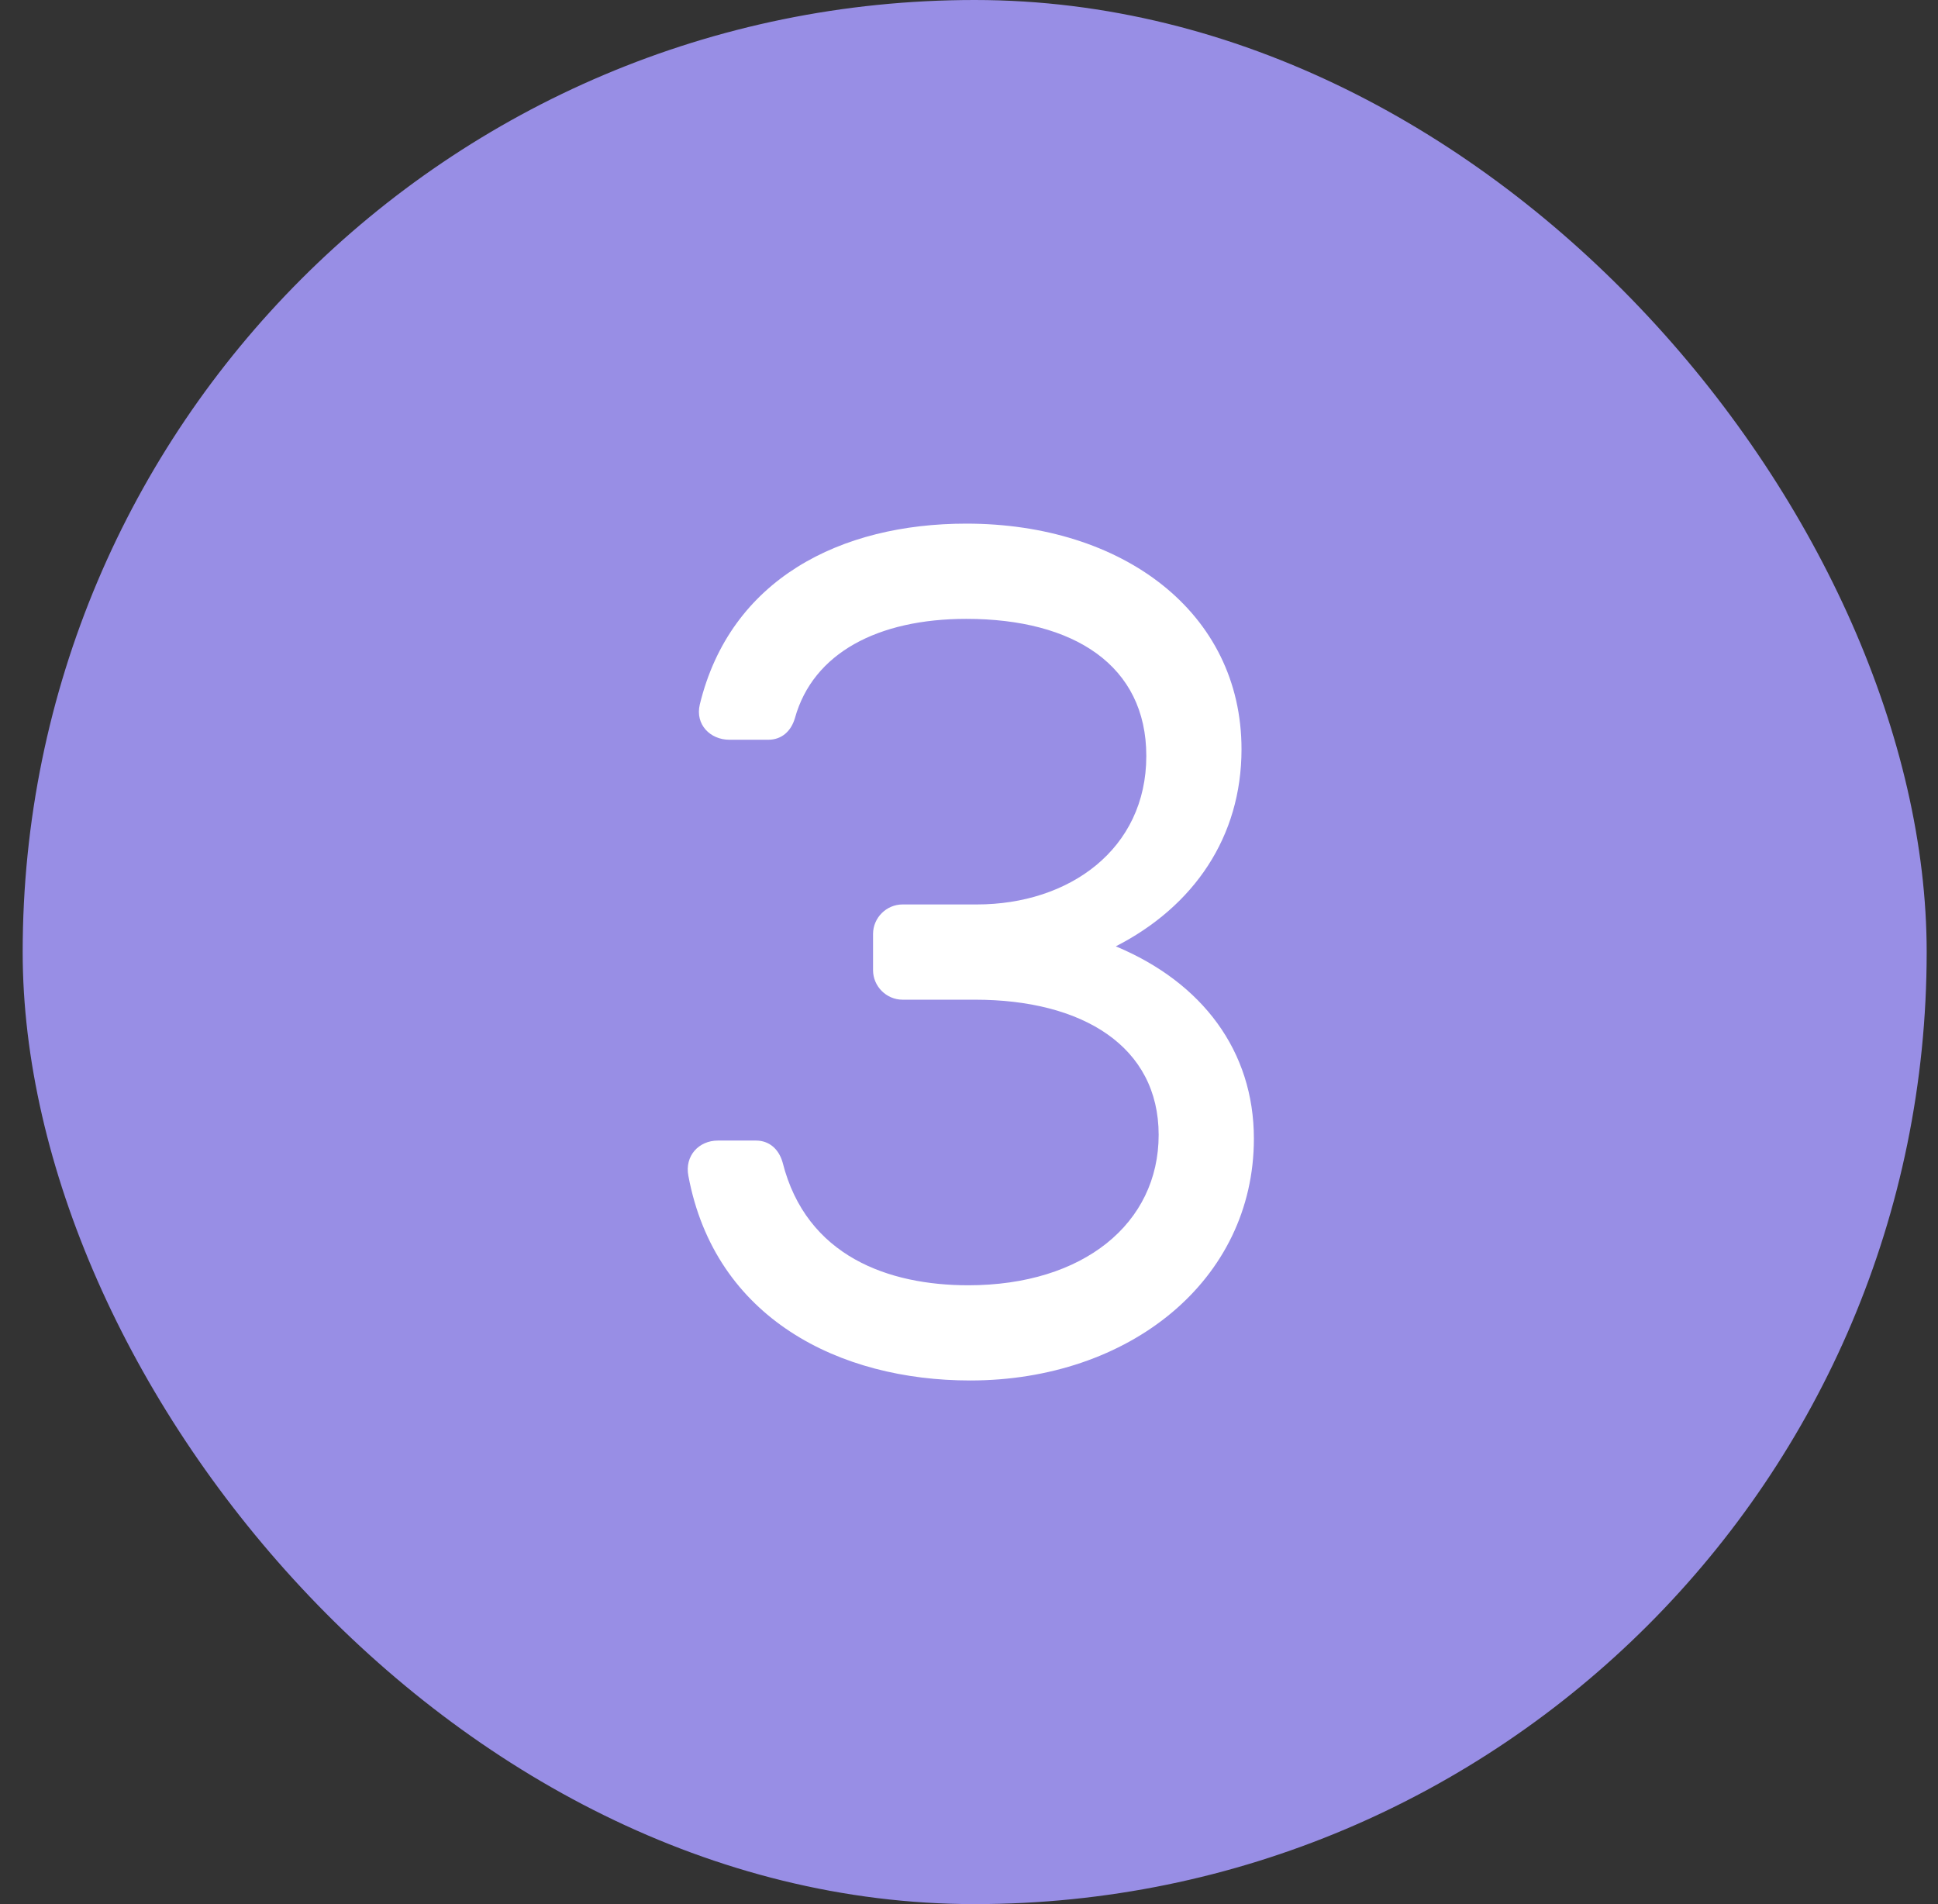
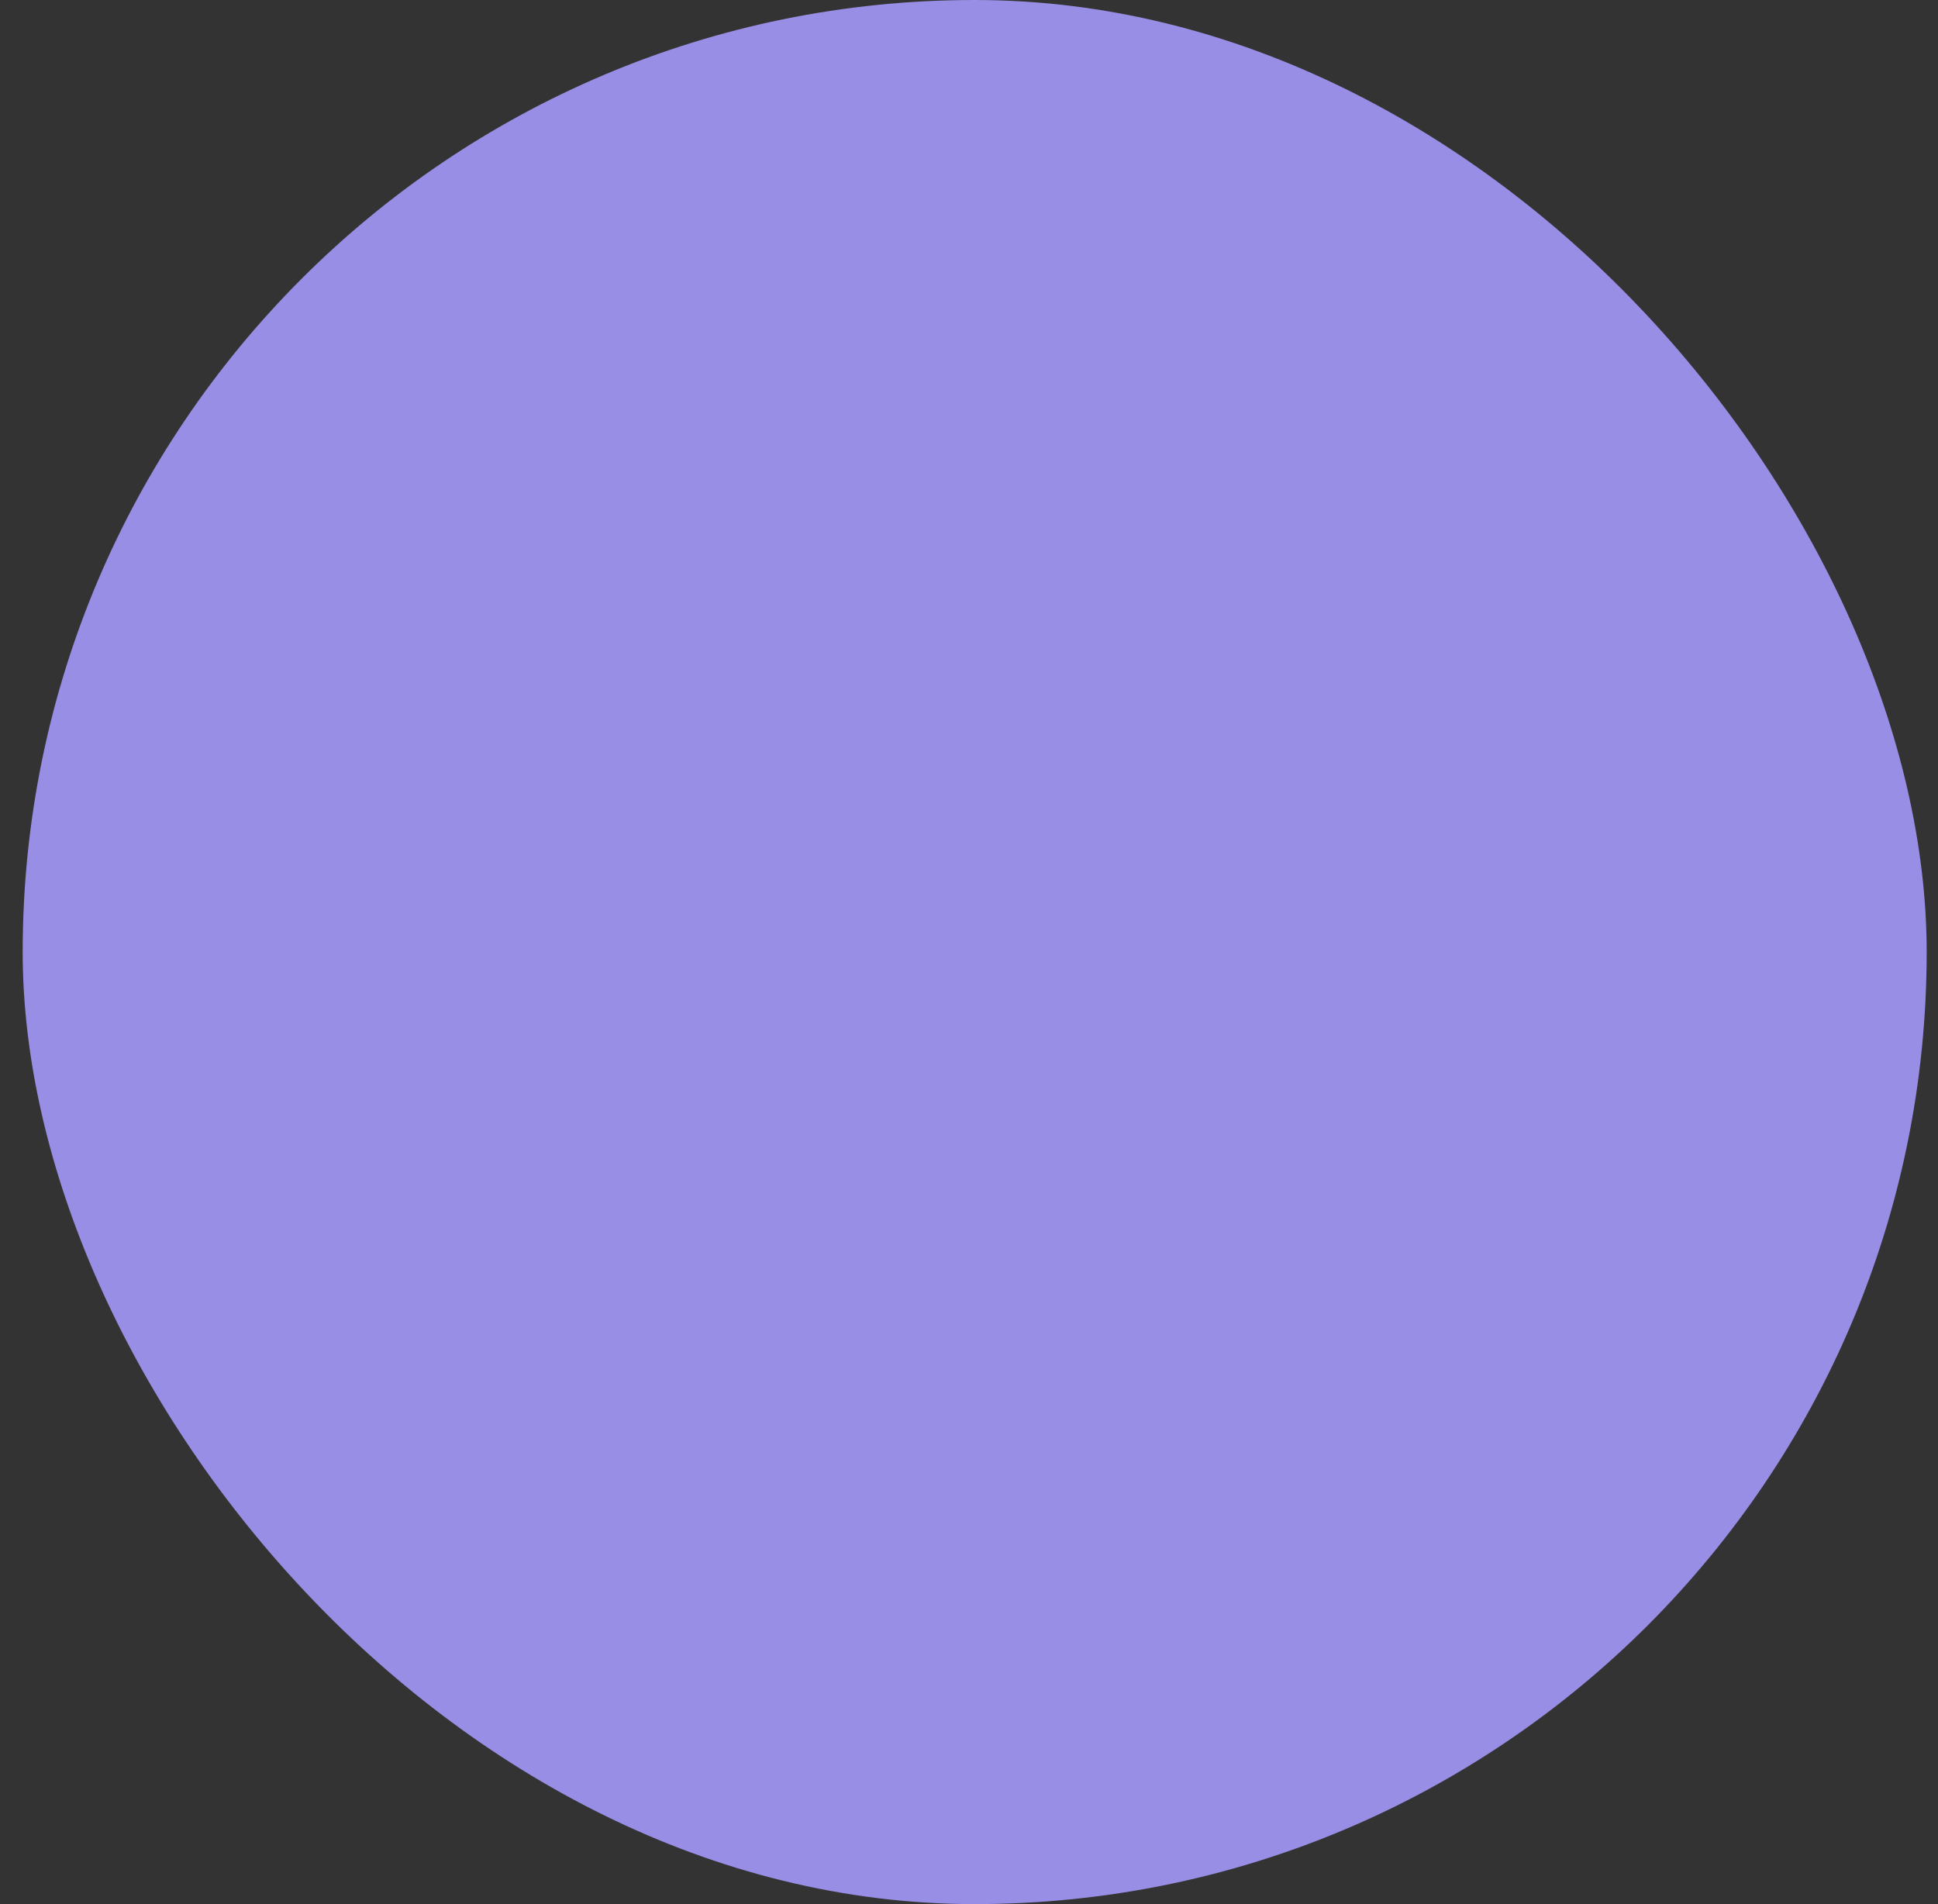
<svg xmlns="http://www.w3.org/2000/svg" width="57" height="56" viewBox="0 0 57 56" fill="none">
  <rect x="0" y="0" width="57" height="56" fill="#333333" stroke="none" />
  <rect x="0.667" width="56" height="56" rx="28" fill="#988EE5" />
-   <path d="M20.246 34.58C20.134 33.993 20.554 33.544 21.114 33.544H22.234C22.626 33.544 22.907 33.796 23.018 34.188C23.718 36.961 26.154 37.8 28.478 37.8C31.867 37.8 34.078 35.98 34.078 33.377C34.078 30.773 31.839 29.401 28.674 29.401H26.546C26.071 29.401 25.678 29.009 25.678 28.532V27.468C25.678 26.992 26.071 26.6 26.546 26.6H28.73C31.447 26.6 33.715 24.976 33.715 22.232C33.715 19.572 31.586 18.201 28.422 18.201C25.818 18.201 23.915 19.208 23.382 21.113C23.27 21.505 22.99 21.756 22.598 21.756H21.451C20.89 21.756 20.442 21.308 20.582 20.721C21.479 17.024 24.727 15.4 28.422 15.4C33.014 15.4 36.515 18.004 36.515 22.036C36.515 24.612 35.115 26.656 32.818 27.832C35.366 28.896 36.879 30.912 36.879 33.488C36.879 37.661 33.21 40.6 28.534 40.6C24.699 40.6 21.029 38.781 20.246 34.58Z" fill="white" />
</svg>